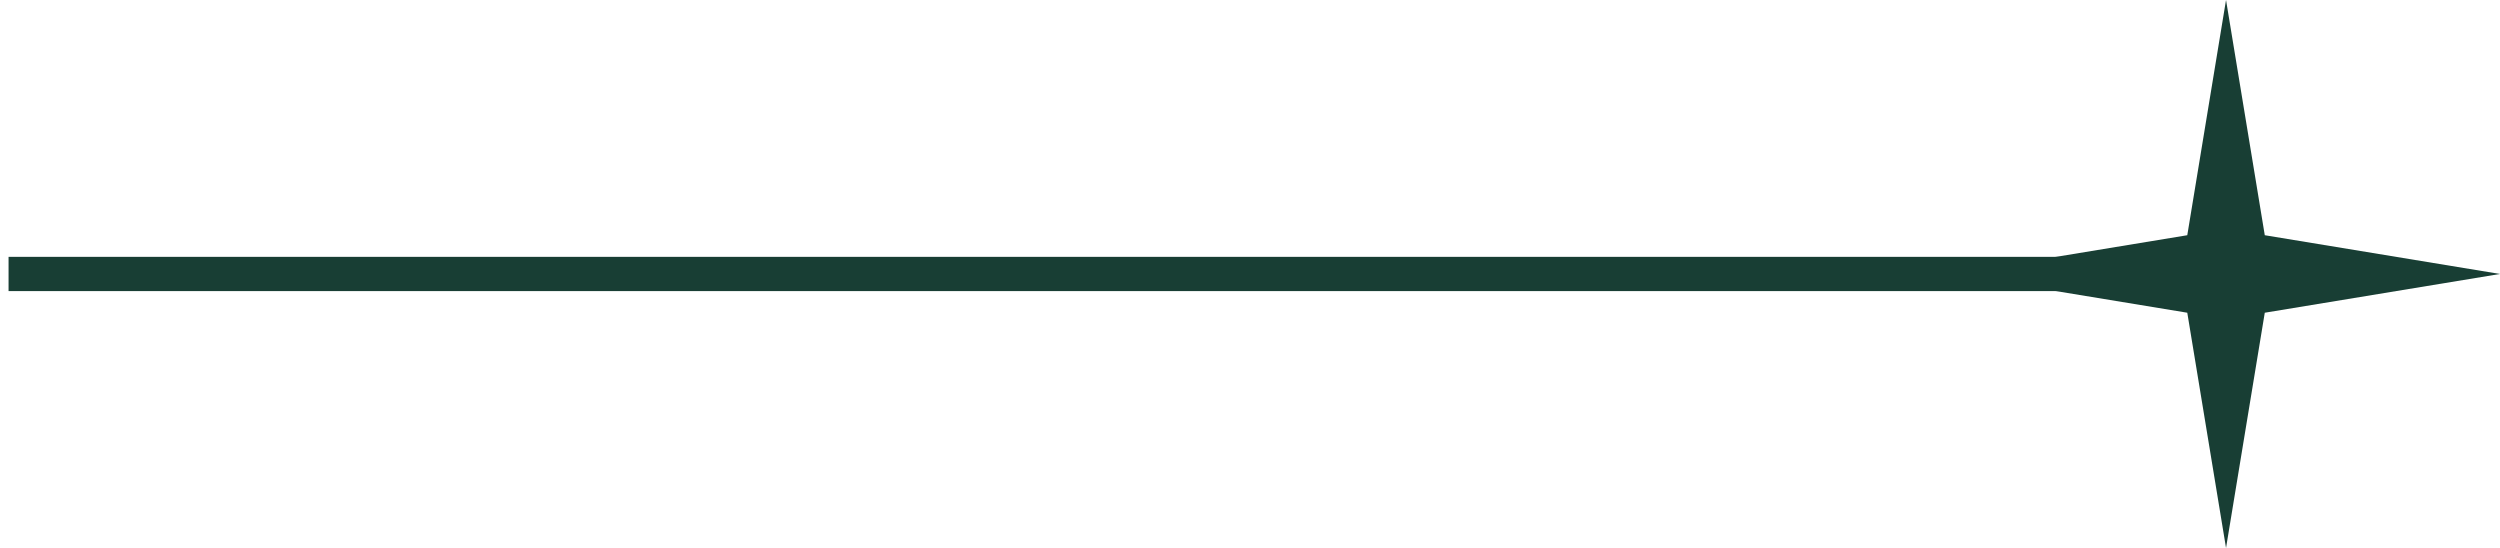
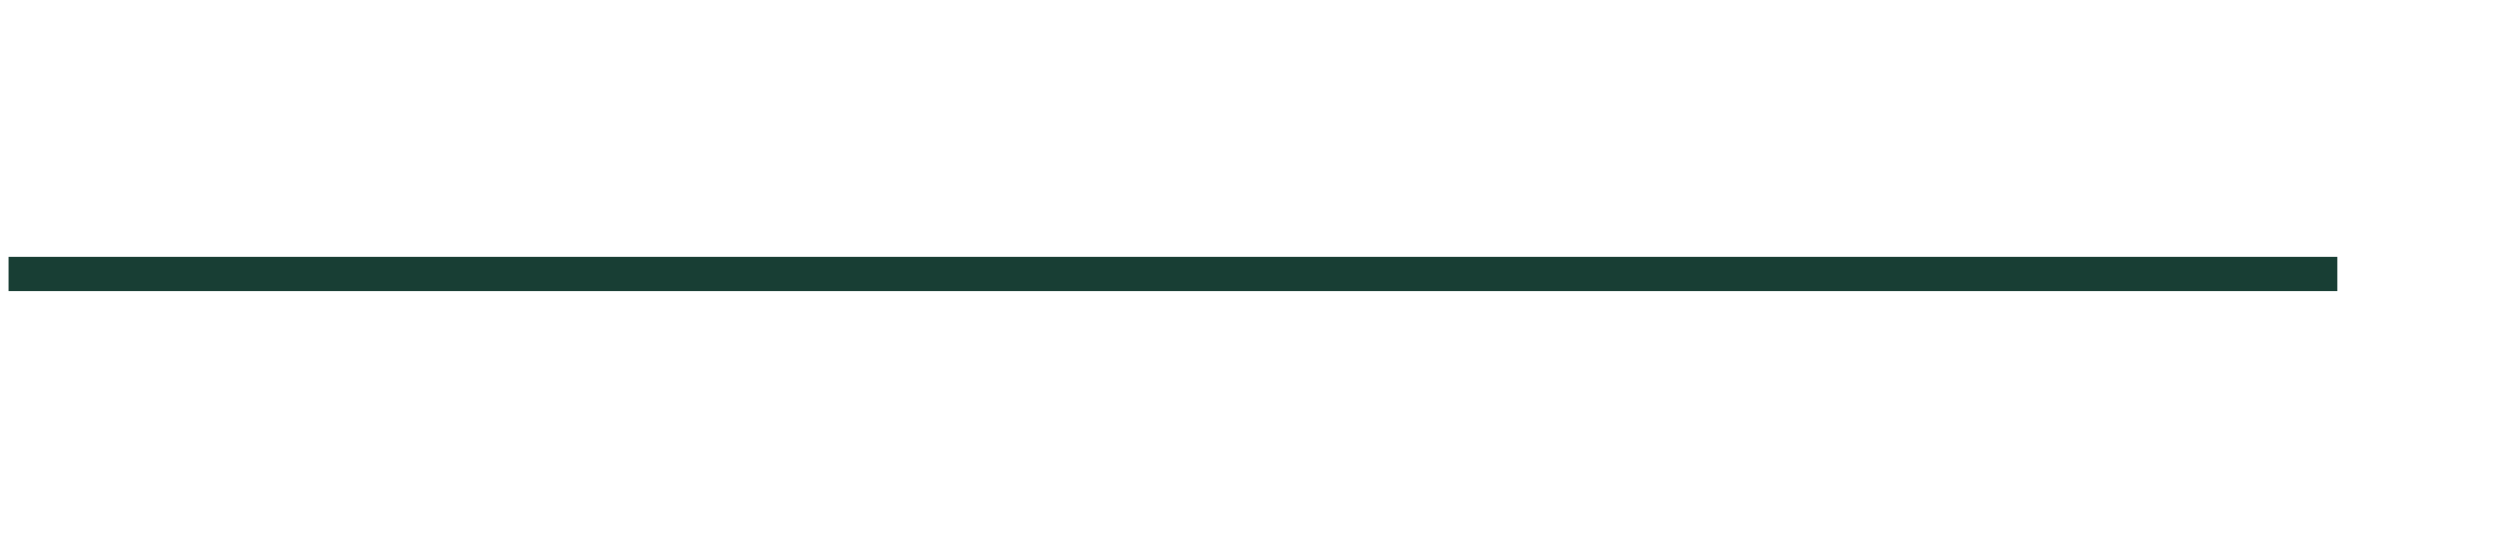
<svg xmlns="http://www.w3.org/2000/svg" width="146" height="32" viewBox="0 0 146 32" fill="none">
  <rect x="0.5" y="15" width="136" height="2" fill="#183E34" />
-   <path d="M130 0L132.263 13.737L146 16L132.263 18.263L130 32L127.737 18.263L114 16L127.737 13.737L130 0Z" fill="#183E34" />
</svg>